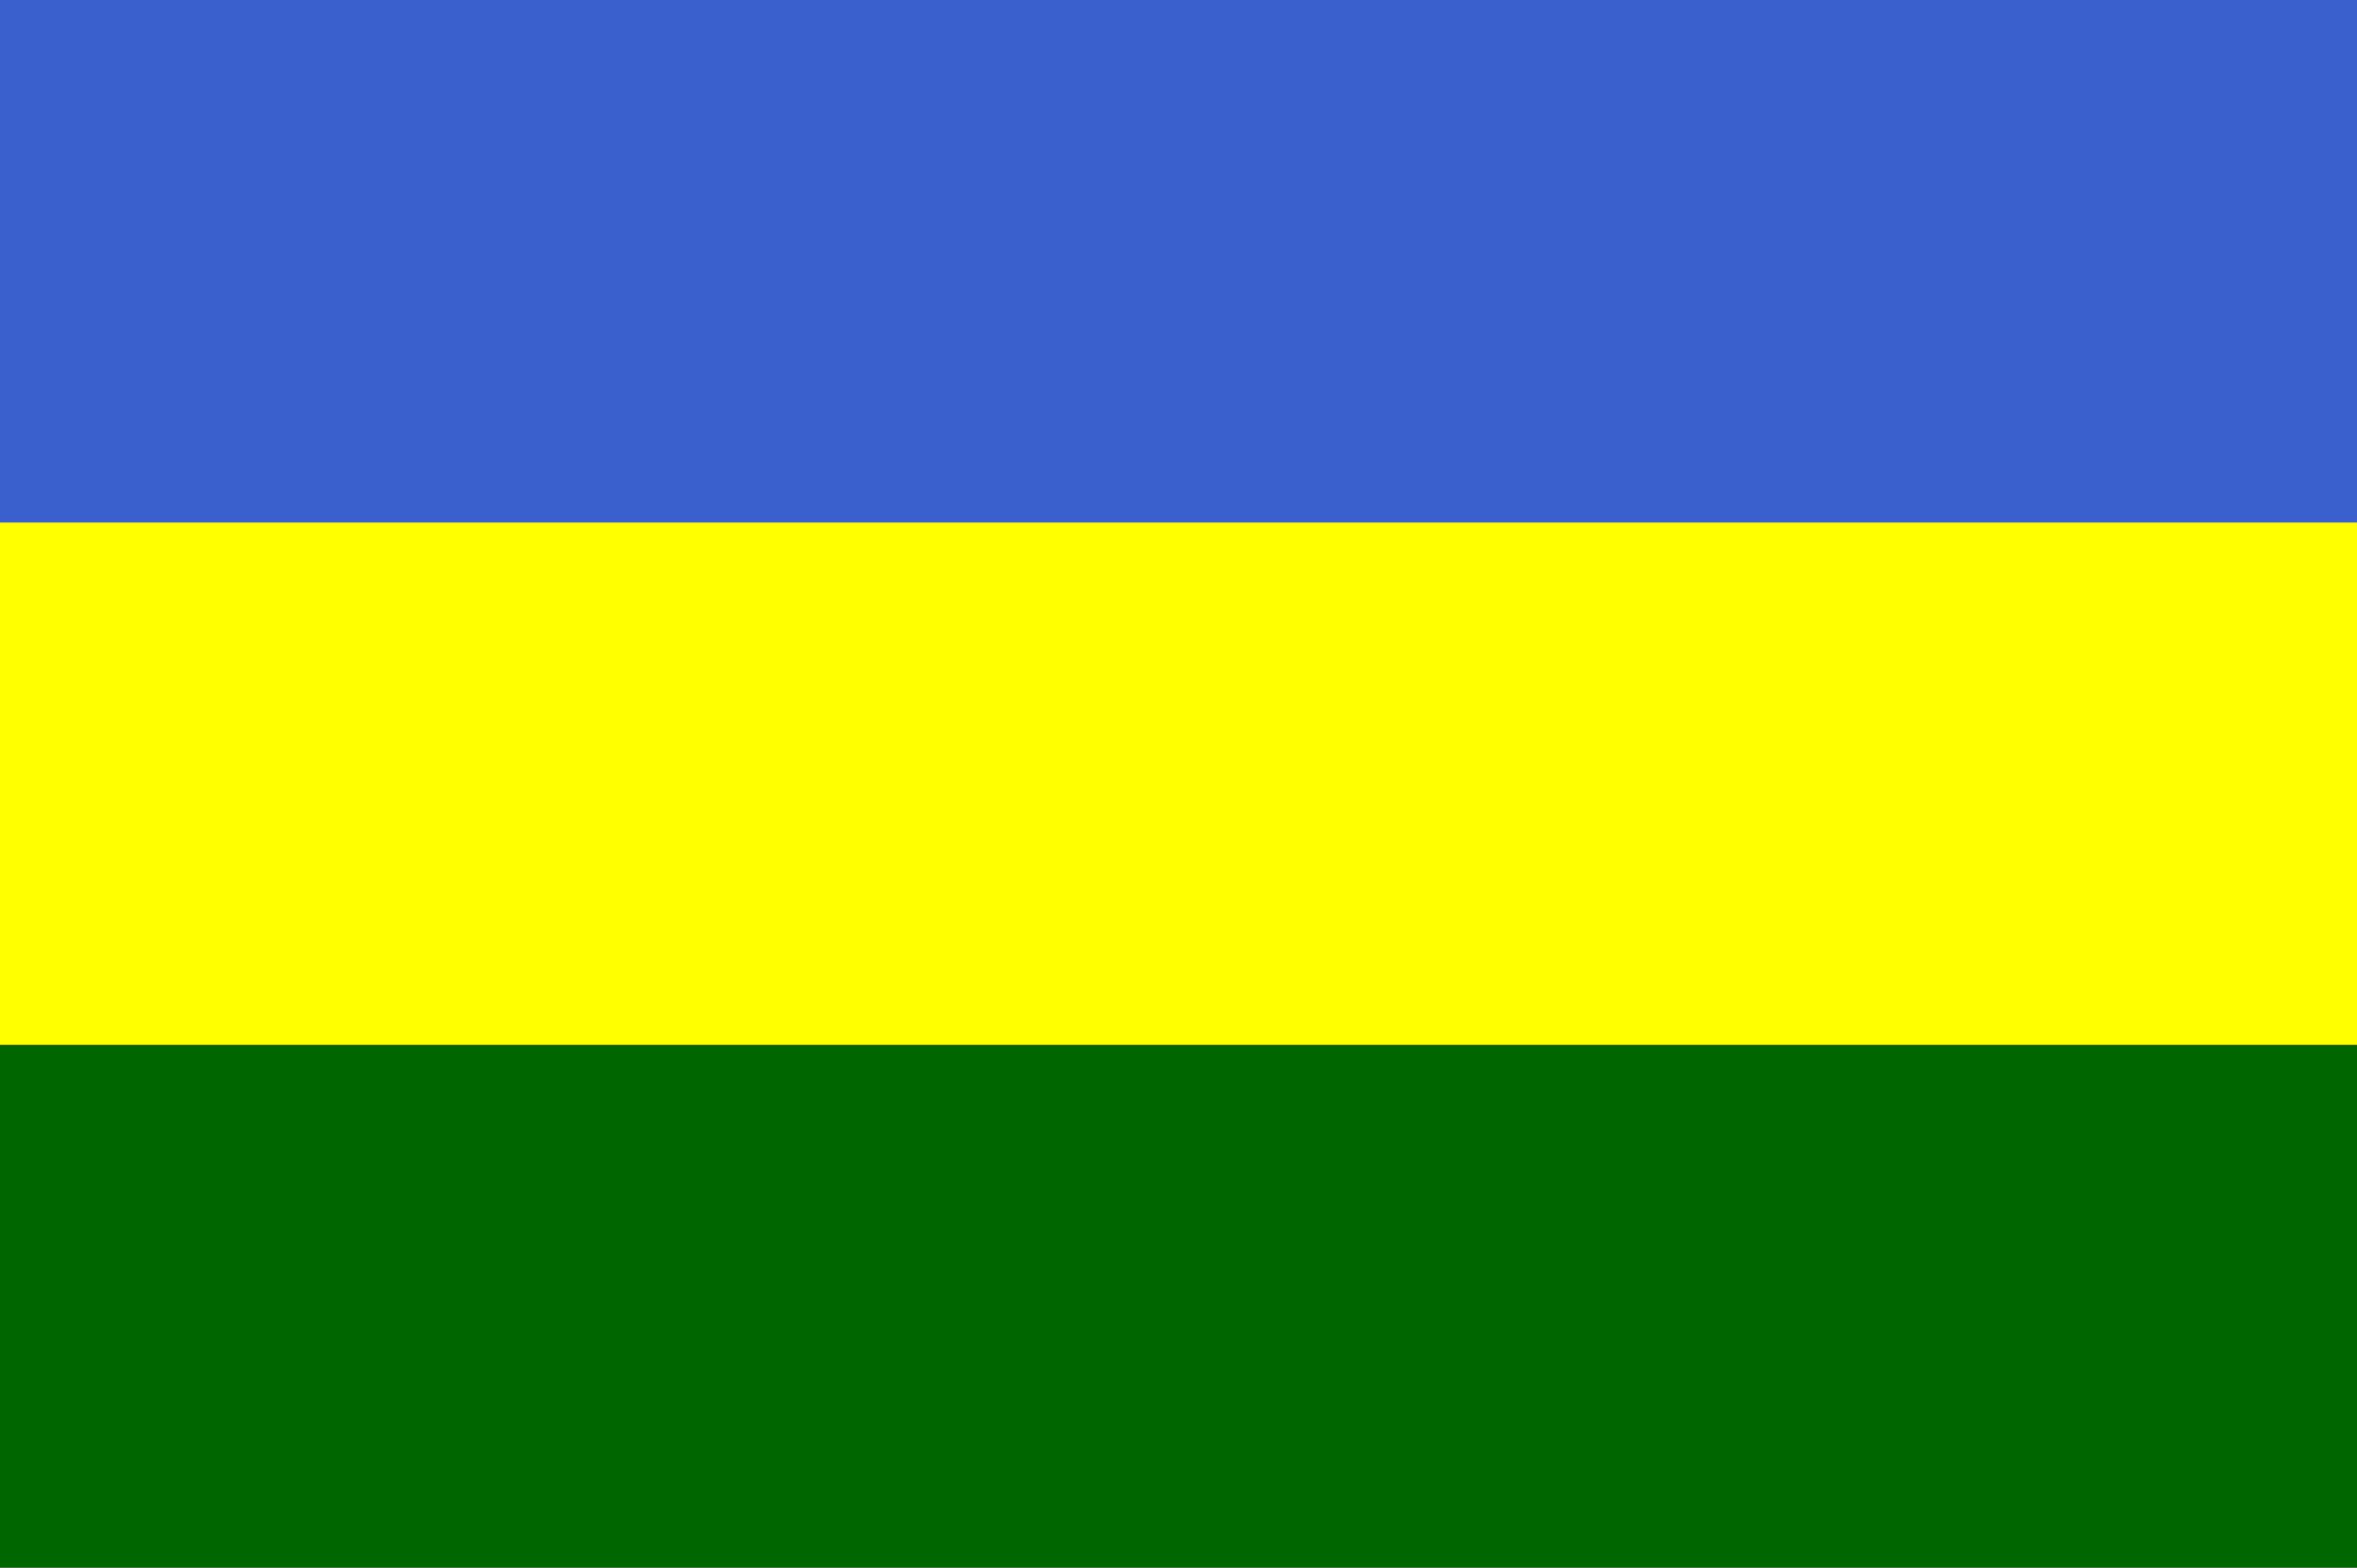
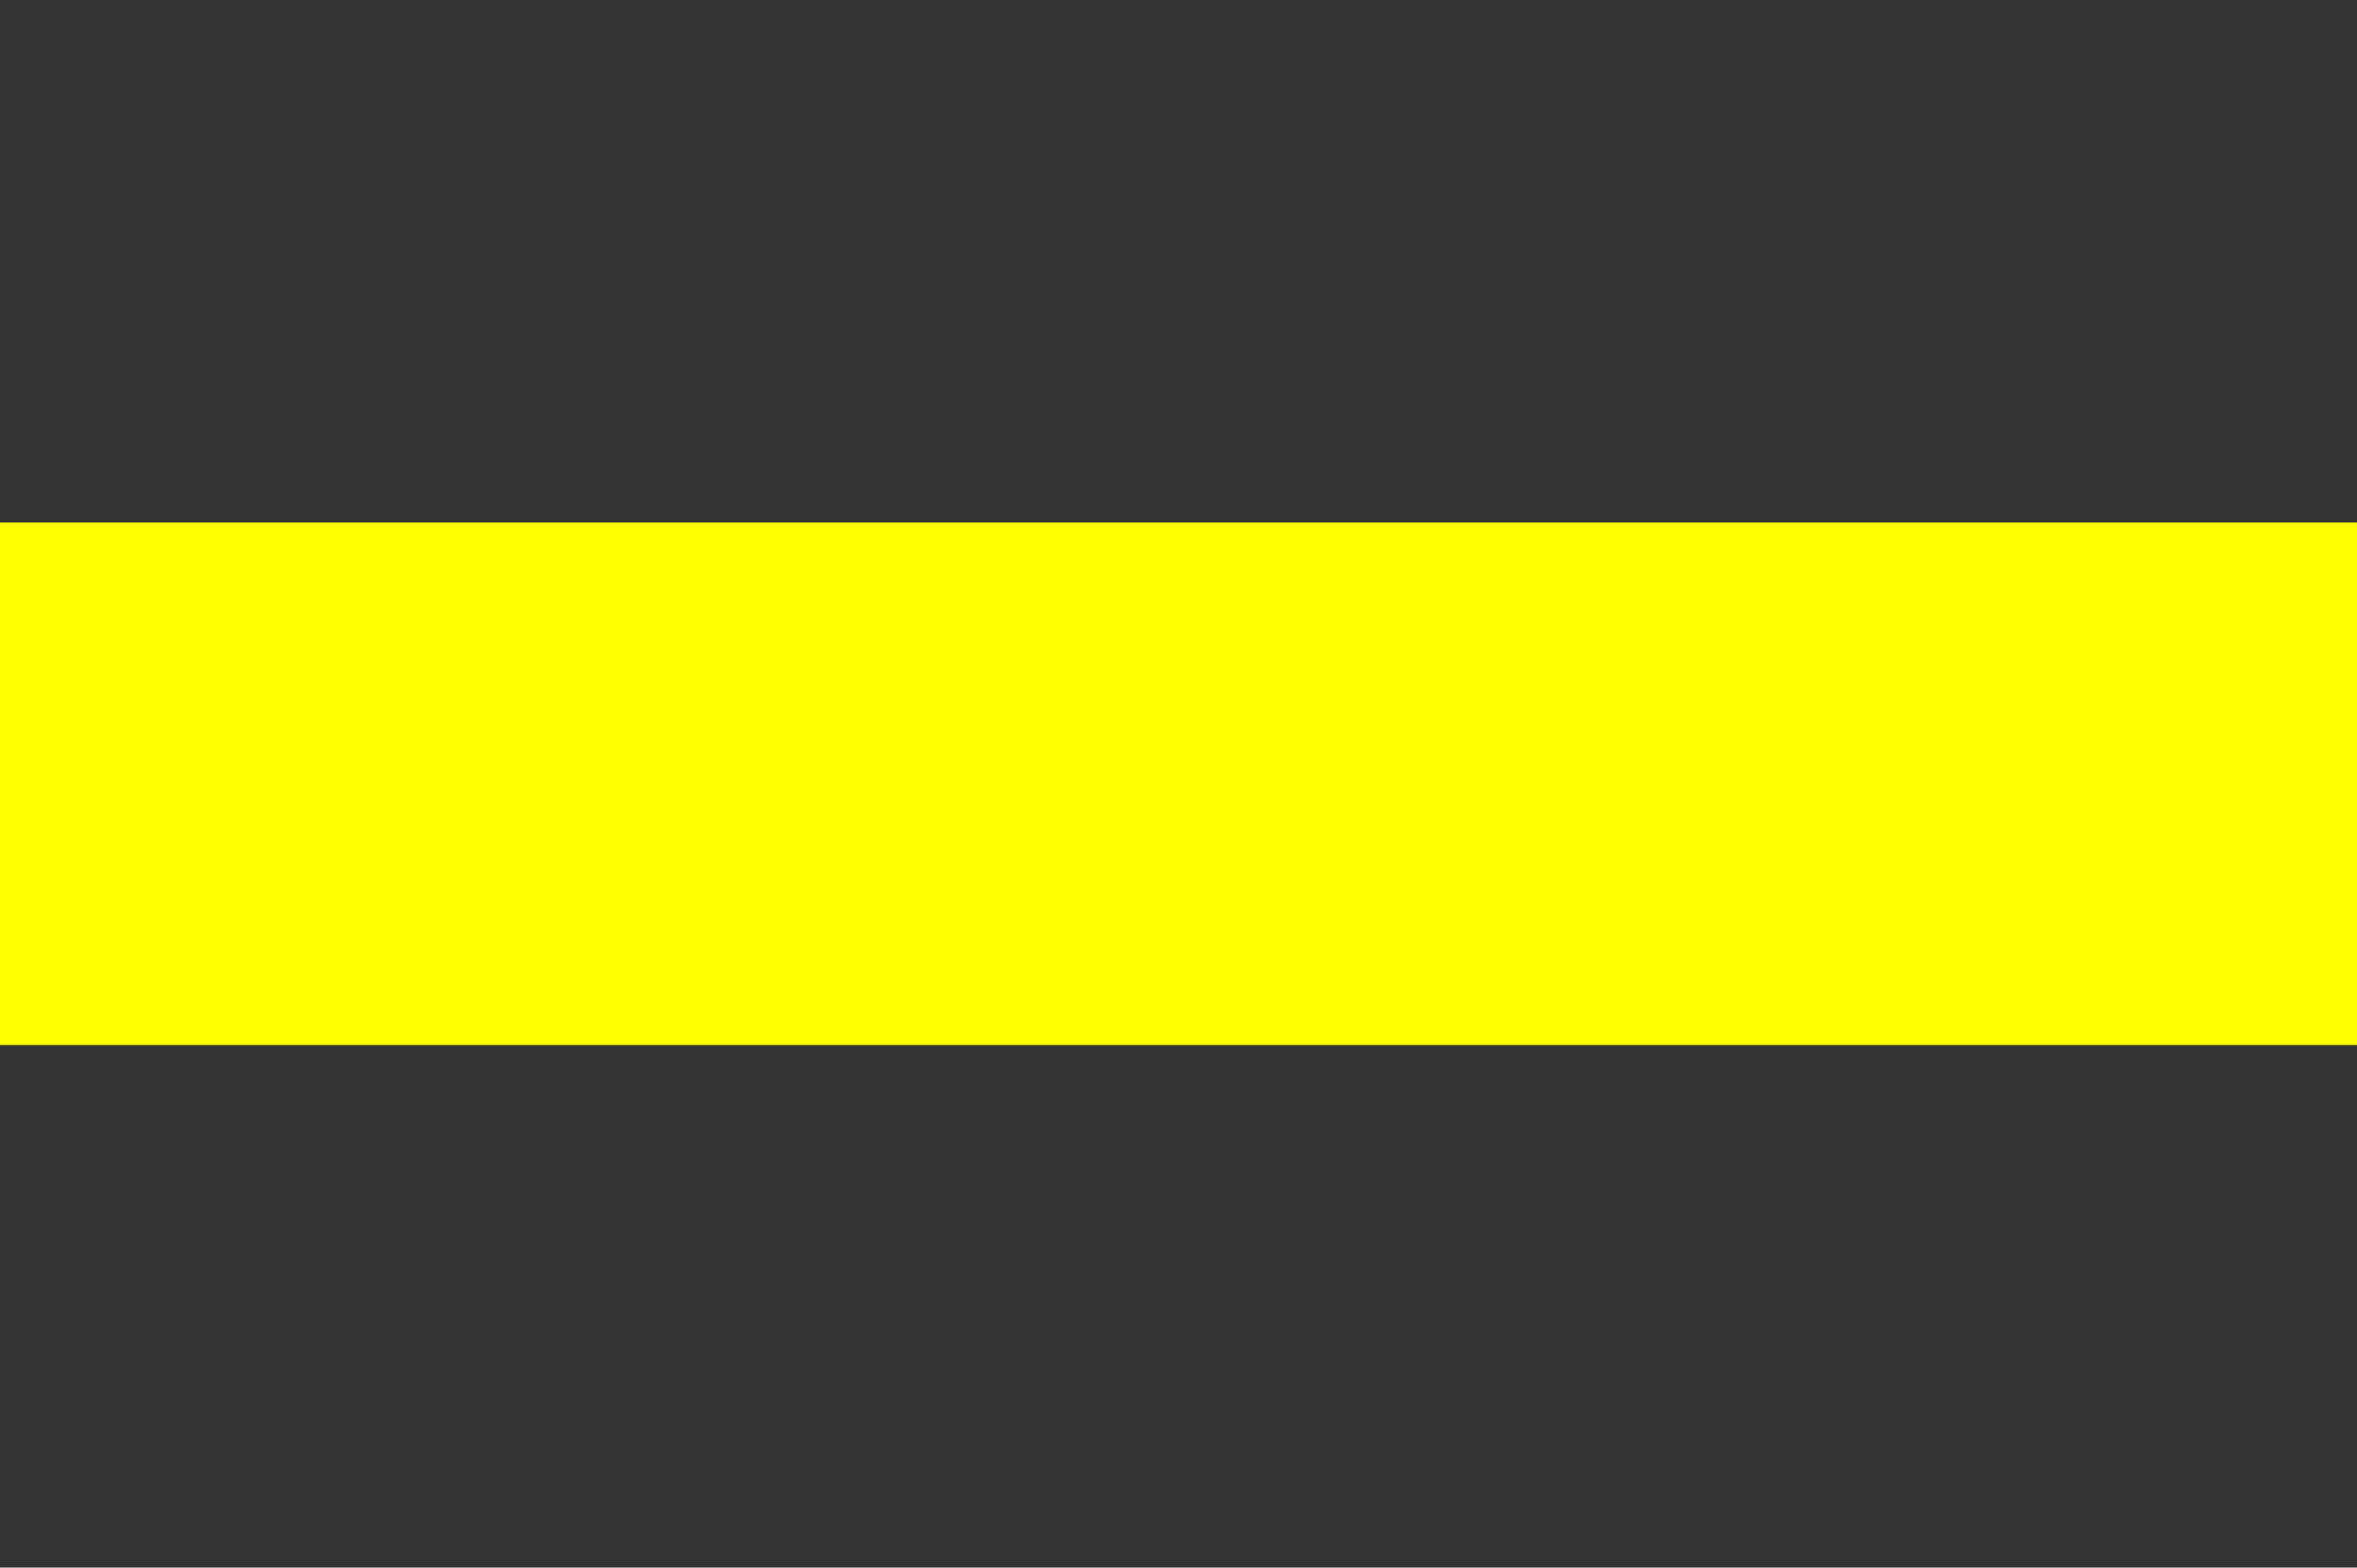
<svg xmlns="http://www.w3.org/2000/svg" version="1.1" width="600" height="399">
  <rect width="100%" height="100%" fill="#333333" stroke="none" />
-   <rect width="600" height="133" fill="#3A60CD" />
  <rect y="133" width="600" height="133" fill="#FFFF00" />
-   <rect y="266" width="600" height="133" fill="#006600" />
</svg>